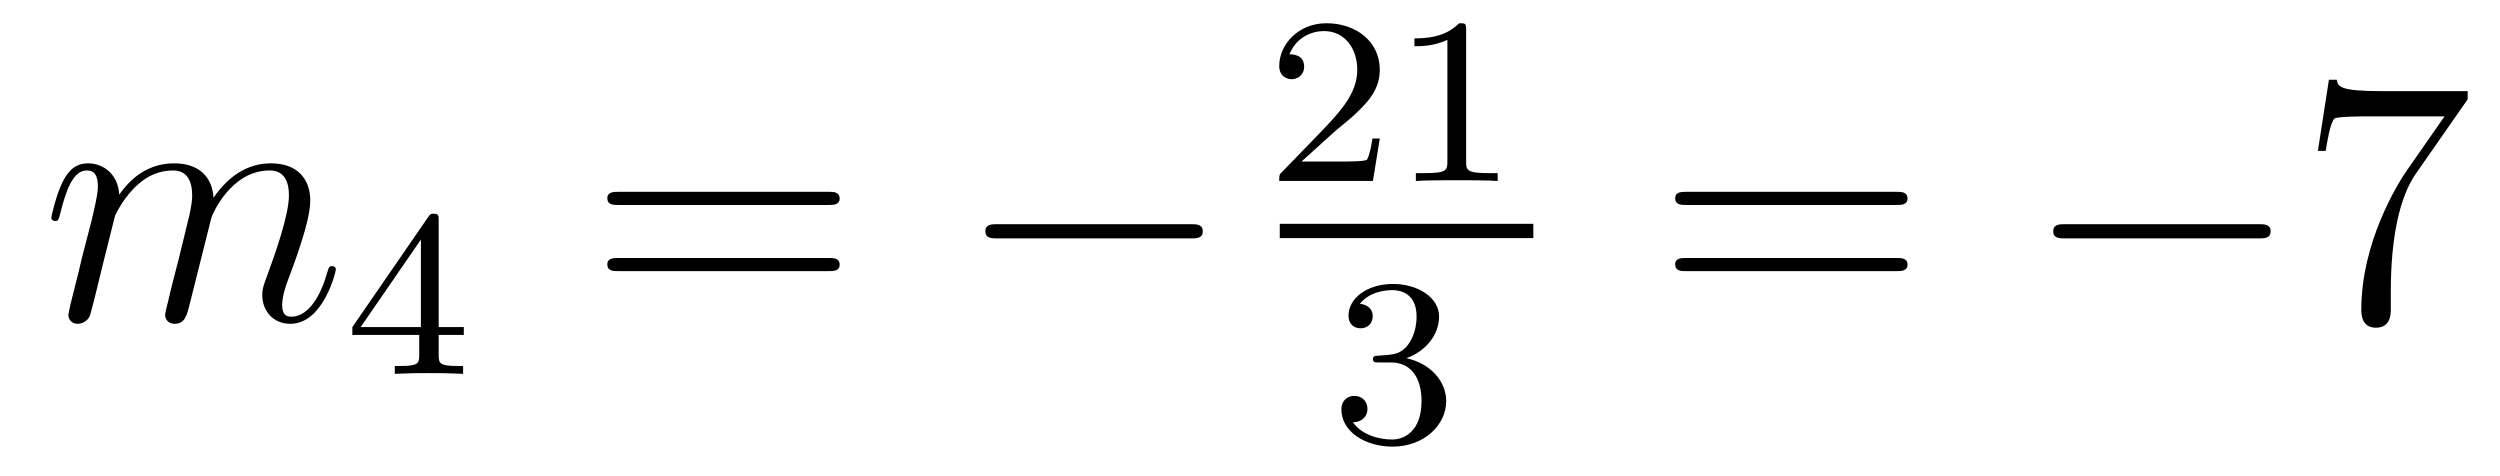
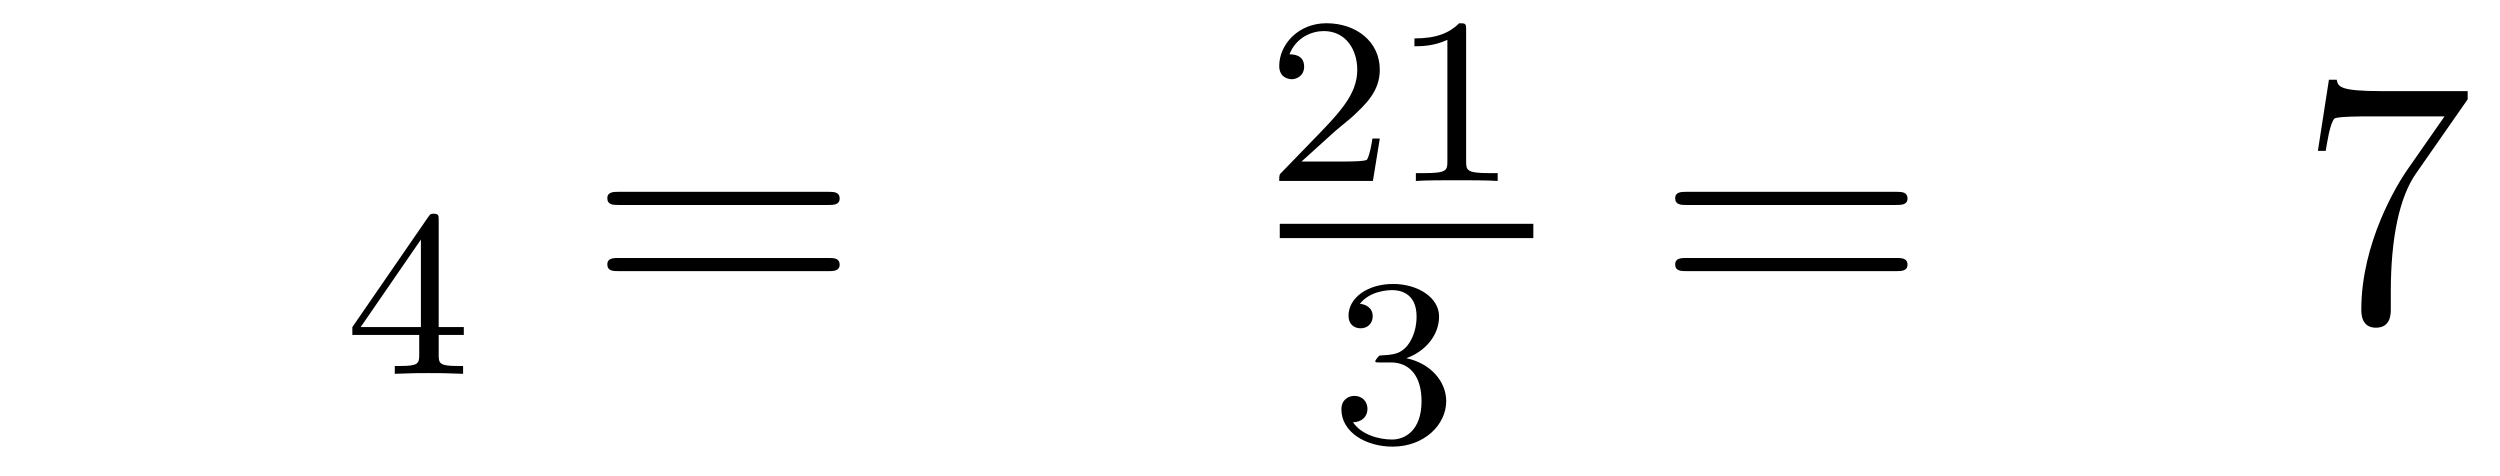
<svg xmlns="http://www.w3.org/2000/svg" height="16pt" version="1.1" viewBox="0 -16 84 16" width="84pt">
  <g id="page1">
    <g transform="matrix(1 0 0 1 -127 649)">
-       <path d="M130.863 -657.742C130.887 -657.814 131.185 -658.412 131.628 -658.794C131.938 -659.081 132.345 -659.273 132.811 -659.273C133.289 -659.273 133.457 -658.914 133.457 -658.436C133.457 -658.364 133.457 -658.125 133.313 -657.563L133.014 -656.332C132.919 -655.973 132.692 -655.089 132.668 -654.957C132.62 -654.778 132.548 -654.467 132.548 -654.419C132.548 -654.252 132.68 -654.12 132.859 -654.12C133.218 -654.12 133.277 -654.395 133.385 -654.826L134.102 -657.683C134.126 -657.778 134.748 -659.273 136.062 -659.273C136.541 -659.273 136.708 -658.914 136.708 -658.436C136.708 -657.767 136.242 -656.463 135.979 -655.746C135.871 -655.459 135.812 -655.304 135.812 -655.089C135.812 -654.551 136.182 -654.12 136.756 -654.12C137.868 -654.12 138.286 -655.878 138.286 -655.949C138.286 -656.009 138.238 -656.057 138.167 -656.057C138.059 -656.057 138.047 -656.021 137.987 -655.818C137.712 -654.862 137.27 -654.36 136.792 -654.36C136.672 -654.36 136.481 -654.372 136.481 -654.754C136.481 -655.065 136.624 -655.447 136.672 -655.579C136.887 -656.152 137.425 -657.563 137.425 -658.257C137.425 -658.974 137.007 -659.512 136.098 -659.512C135.297 -659.512 134.652 -659.058 134.174 -658.352C134.138 -658.998 133.743 -659.512 132.847 -659.512C131.783 -659.512 131.221 -658.759 131.006 -658.46C130.97 -659.141 130.48 -659.512 129.954 -659.512C129.608 -659.512 129.333 -659.344 129.105 -658.89C128.89 -658.46 128.723 -657.731 128.723 -657.683C128.723 -657.635 128.771 -657.575 128.854 -657.575C128.95 -657.575 128.962 -657.587 129.033 -657.862C129.213 -658.567 129.44 -659.273 129.918 -659.273C130.193 -659.273 130.289 -659.081 130.289 -658.723C130.289 -658.46 130.169 -657.993 130.086 -657.623L129.751 -656.332C129.703 -656.105 129.572 -655.567 129.512 -655.352C129.428 -655.041 129.297 -654.479 129.297 -654.419C129.297 -654.252 129.428 -654.12 129.608 -654.12C129.751 -654.12 129.918 -654.192 130.014 -654.372C130.038 -654.431 130.145 -654.85 130.205 -655.089L130.468 -656.165L130.863 -657.742Z" fill-rule="evenodd" />
      <path d="M141.74 -657.596C141.74 -657.755 141.74 -657.819 141.572 -657.819C141.469 -657.819 141.461 -657.811 141.381 -657.699L138.839 -654.01V-653.747H141.086V-653.085C141.086 -652.791 141.062 -652.703 140.449 -652.703H140.265V-652.44C140.943 -652.464 140.959 -652.464 141.413 -652.464C141.867 -652.464 141.883 -652.464 142.56 -652.44V-652.703H142.377C141.763 -652.703 141.74 -652.791 141.74 -653.085V-653.747H142.584V-654.01H141.74V-657.596ZM141.142 -656.95V-654.01H139.118L141.142 -656.95Z" fill-rule="evenodd" />
      <path d="M154.829 -658.113C154.996 -658.113 155.212 -658.113 155.212 -658.328C155.212 -658.555 155.008 -658.555 154.829 -658.555H147.788C147.621 -658.555 147.406 -658.555 147.406 -658.34C147.406 -658.113 147.609 -658.113 147.788 -658.113H154.829ZM154.829 -655.89C154.996 -655.89 155.212 -655.89 155.212 -656.105C155.212 -656.332 155.008 -656.332 154.829 -656.332H147.788C147.621 -656.332 147.406 -656.332 147.406 -656.117C147.406 -655.89 147.609 -655.89 147.788 -655.89H154.829Z" fill-rule="evenodd" />
-       <path d="M166.995 -656.989C167.198 -656.989 167.413 -656.989 167.413 -657.228C167.413 -657.468 167.198 -657.468 166.995 -657.468H160.528C160.325 -657.468 160.109 -657.468 160.109 -657.228C160.109 -656.989 160.325 -656.989 160.528 -656.989H166.995Z" fill-rule="evenodd" />
      <path d="M171.807 -660.546C171.935 -660.665 172.269 -660.928 172.397 -661.04C172.891 -661.494 173.361 -661.932 173.361 -662.657C173.361 -663.605 172.564 -664.219 171.568 -664.219C170.612 -664.219 169.982 -663.494 169.982 -662.785C169.982 -662.394 170.293 -662.338 170.405 -662.338C170.572 -662.338 170.819 -662.458 170.819 -662.761C170.819 -663.175 170.421 -663.175 170.325 -663.175C170.556 -663.757 171.09 -663.956 171.48 -663.956C172.222 -663.956 172.604 -663.327 172.604 -662.657C172.604 -661.828 172.022 -661.223 171.082 -660.259L170.078 -659.223C169.982 -659.135 169.982 -659.119 169.982 -658.92H173.13L173.361 -660.346H173.114C173.09 -660.187 173.026 -659.788 172.931 -659.637C172.883 -659.573 172.277 -659.573 172.15 -659.573H170.731L171.807 -660.546ZM176.262 -663.996C176.262 -664.211 176.246 -664.219 176.031 -664.219C175.704 -663.9 175.282 -663.709 174.525 -663.709V-663.446C174.74 -663.446 175.17 -663.446 175.632 -663.661V-659.573C175.632 -659.278 175.609 -659.183 174.852 -659.183H174.573V-658.92C174.899 -658.944 175.585 -658.944 175.943 -658.944C176.302 -658.944 176.995 -658.944 177.322 -658.92V-659.183H177.043C176.286 -659.183 176.262 -659.278 176.262 -659.573V-663.996Z" fill-rule="evenodd" />
      <path d="M170 -657H178.52V-657.48H170" />
-       <path d="M173.736 -652.822C174.366 -652.822 174.764 -652.359 174.764 -651.522C174.764 -650.527 174.198 -650.232 173.776 -650.232C173.337 -650.232 172.74 -650.391 172.461 -650.813C172.748 -650.813 172.947 -650.997 172.947 -651.26C172.947 -651.515 172.764 -651.698 172.509 -651.698C172.294 -651.698 172.071 -651.562 172.071 -651.244C172.071 -650.487 172.883 -649.993 173.792 -649.993C174.852 -649.993 175.593 -650.726 175.593 -651.522C175.593 -652.184 175.067 -652.79 174.254 -652.965C174.883 -653.188 175.353 -653.73 175.353 -654.367C175.353 -655.005 174.637 -655.459 173.808 -655.459C172.955 -655.459 172.31 -654.997 172.31 -654.391C172.31 -654.096 172.509 -653.969 172.716 -653.969C172.963 -653.969 173.123 -654.144 173.123 -654.375C173.123 -654.67 172.868 -654.782 172.692 -654.79C173.027 -655.228 173.64 -655.252 173.784 -655.252C173.991 -655.252 174.597 -655.188 174.597 -654.367C174.597 -653.809 174.366 -653.475 174.254 -653.347C174.015 -653.1 173.832 -653.084 173.346 -653.052C173.194 -653.045 173.13 -653.037 173.13 -652.933C173.13 -652.822 173.202 -652.822 173.337 -652.822H173.736Z" fill-rule="evenodd" />
+       <path d="M173.736 -652.822C174.366 -652.822 174.764 -652.359 174.764 -651.522C174.764 -650.527 174.198 -650.232 173.776 -650.232C173.337 -650.232 172.74 -650.391 172.461 -650.813C172.748 -650.813 172.947 -650.997 172.947 -651.26C172.947 -651.515 172.764 -651.698 172.509 -651.698C172.294 -651.698 172.071 -651.562 172.071 -651.244C172.071 -650.487 172.883 -649.993 173.792 -649.993C174.852 -649.993 175.593 -650.726 175.593 -651.522C175.593 -652.184 175.067 -652.79 174.254 -652.965C174.883 -653.188 175.353 -653.73 175.353 -654.367C175.353 -655.005 174.637 -655.459 173.808 -655.459C172.955 -655.459 172.31 -654.997 172.31 -654.391C172.31 -654.096 172.509 -653.969 172.716 -653.969C172.963 -653.969 173.123 -654.144 173.123 -654.375C173.123 -654.67 172.868 -654.782 172.692 -654.79C173.027 -655.228 173.64 -655.252 173.784 -655.252C173.991 -655.252 174.597 -655.188 174.597 -654.367C174.597 -653.809 174.366 -653.475 174.254 -653.347C174.015 -653.1 173.832 -653.084 173.346 -653.052C173.13 -652.822 173.202 -652.822 173.337 -652.822H173.736Z" fill-rule="evenodd" />
      <path d="M190.709 -658.113C190.876 -658.113 191.092 -658.113 191.092 -658.328C191.092 -658.555 190.888 -658.555 190.709 -658.555H183.668C183.501 -658.555 183.286 -658.555 183.286 -658.34C183.286 -658.113 183.489 -658.113 183.668 -658.113H190.709ZM190.709 -655.89C190.876 -655.89 191.092 -655.89 191.092 -656.105C191.092 -656.332 190.888 -656.332 190.709 -656.332H183.668C183.501 -656.332 183.286 -656.332 183.286 -656.117C183.286 -655.89 183.489 -655.89 183.668 -655.89H190.709Z" fill-rule="evenodd" />
-       <path d="M202.876 -656.989C203.078 -656.989 203.293 -656.989 203.293 -657.228C203.293 -657.468 203.078 -657.468 202.876 -657.468H196.408C196.205 -657.468 195.989 -657.468 195.989 -657.228C195.989 -656.989 196.205 -656.989 196.408 -656.989H202.876Z" fill-rule="evenodd" />
      <path d="M209.914 -661.663V-661.938H207.032C205.586 -661.938 205.562 -662.094 205.514 -662.321H205.252L204.881 -659.93H205.144C205.18 -660.145 205.288 -660.887 205.442 -661.018C205.538 -661.09 206.435 -661.09 206.603 -661.09H209.137L207.87 -659.273C207.547 -658.807 206.34 -656.846 206.34 -654.599C206.34 -654.467 206.34 -653.989 206.83 -653.989C207.331 -653.989 207.331 -654.455 207.331 -654.611V-655.208C207.331 -656.989 207.618 -658.376 208.181 -659.177L209.914 -661.663Z" fill-rule="evenodd" />
    </g>
  </g>
</svg>